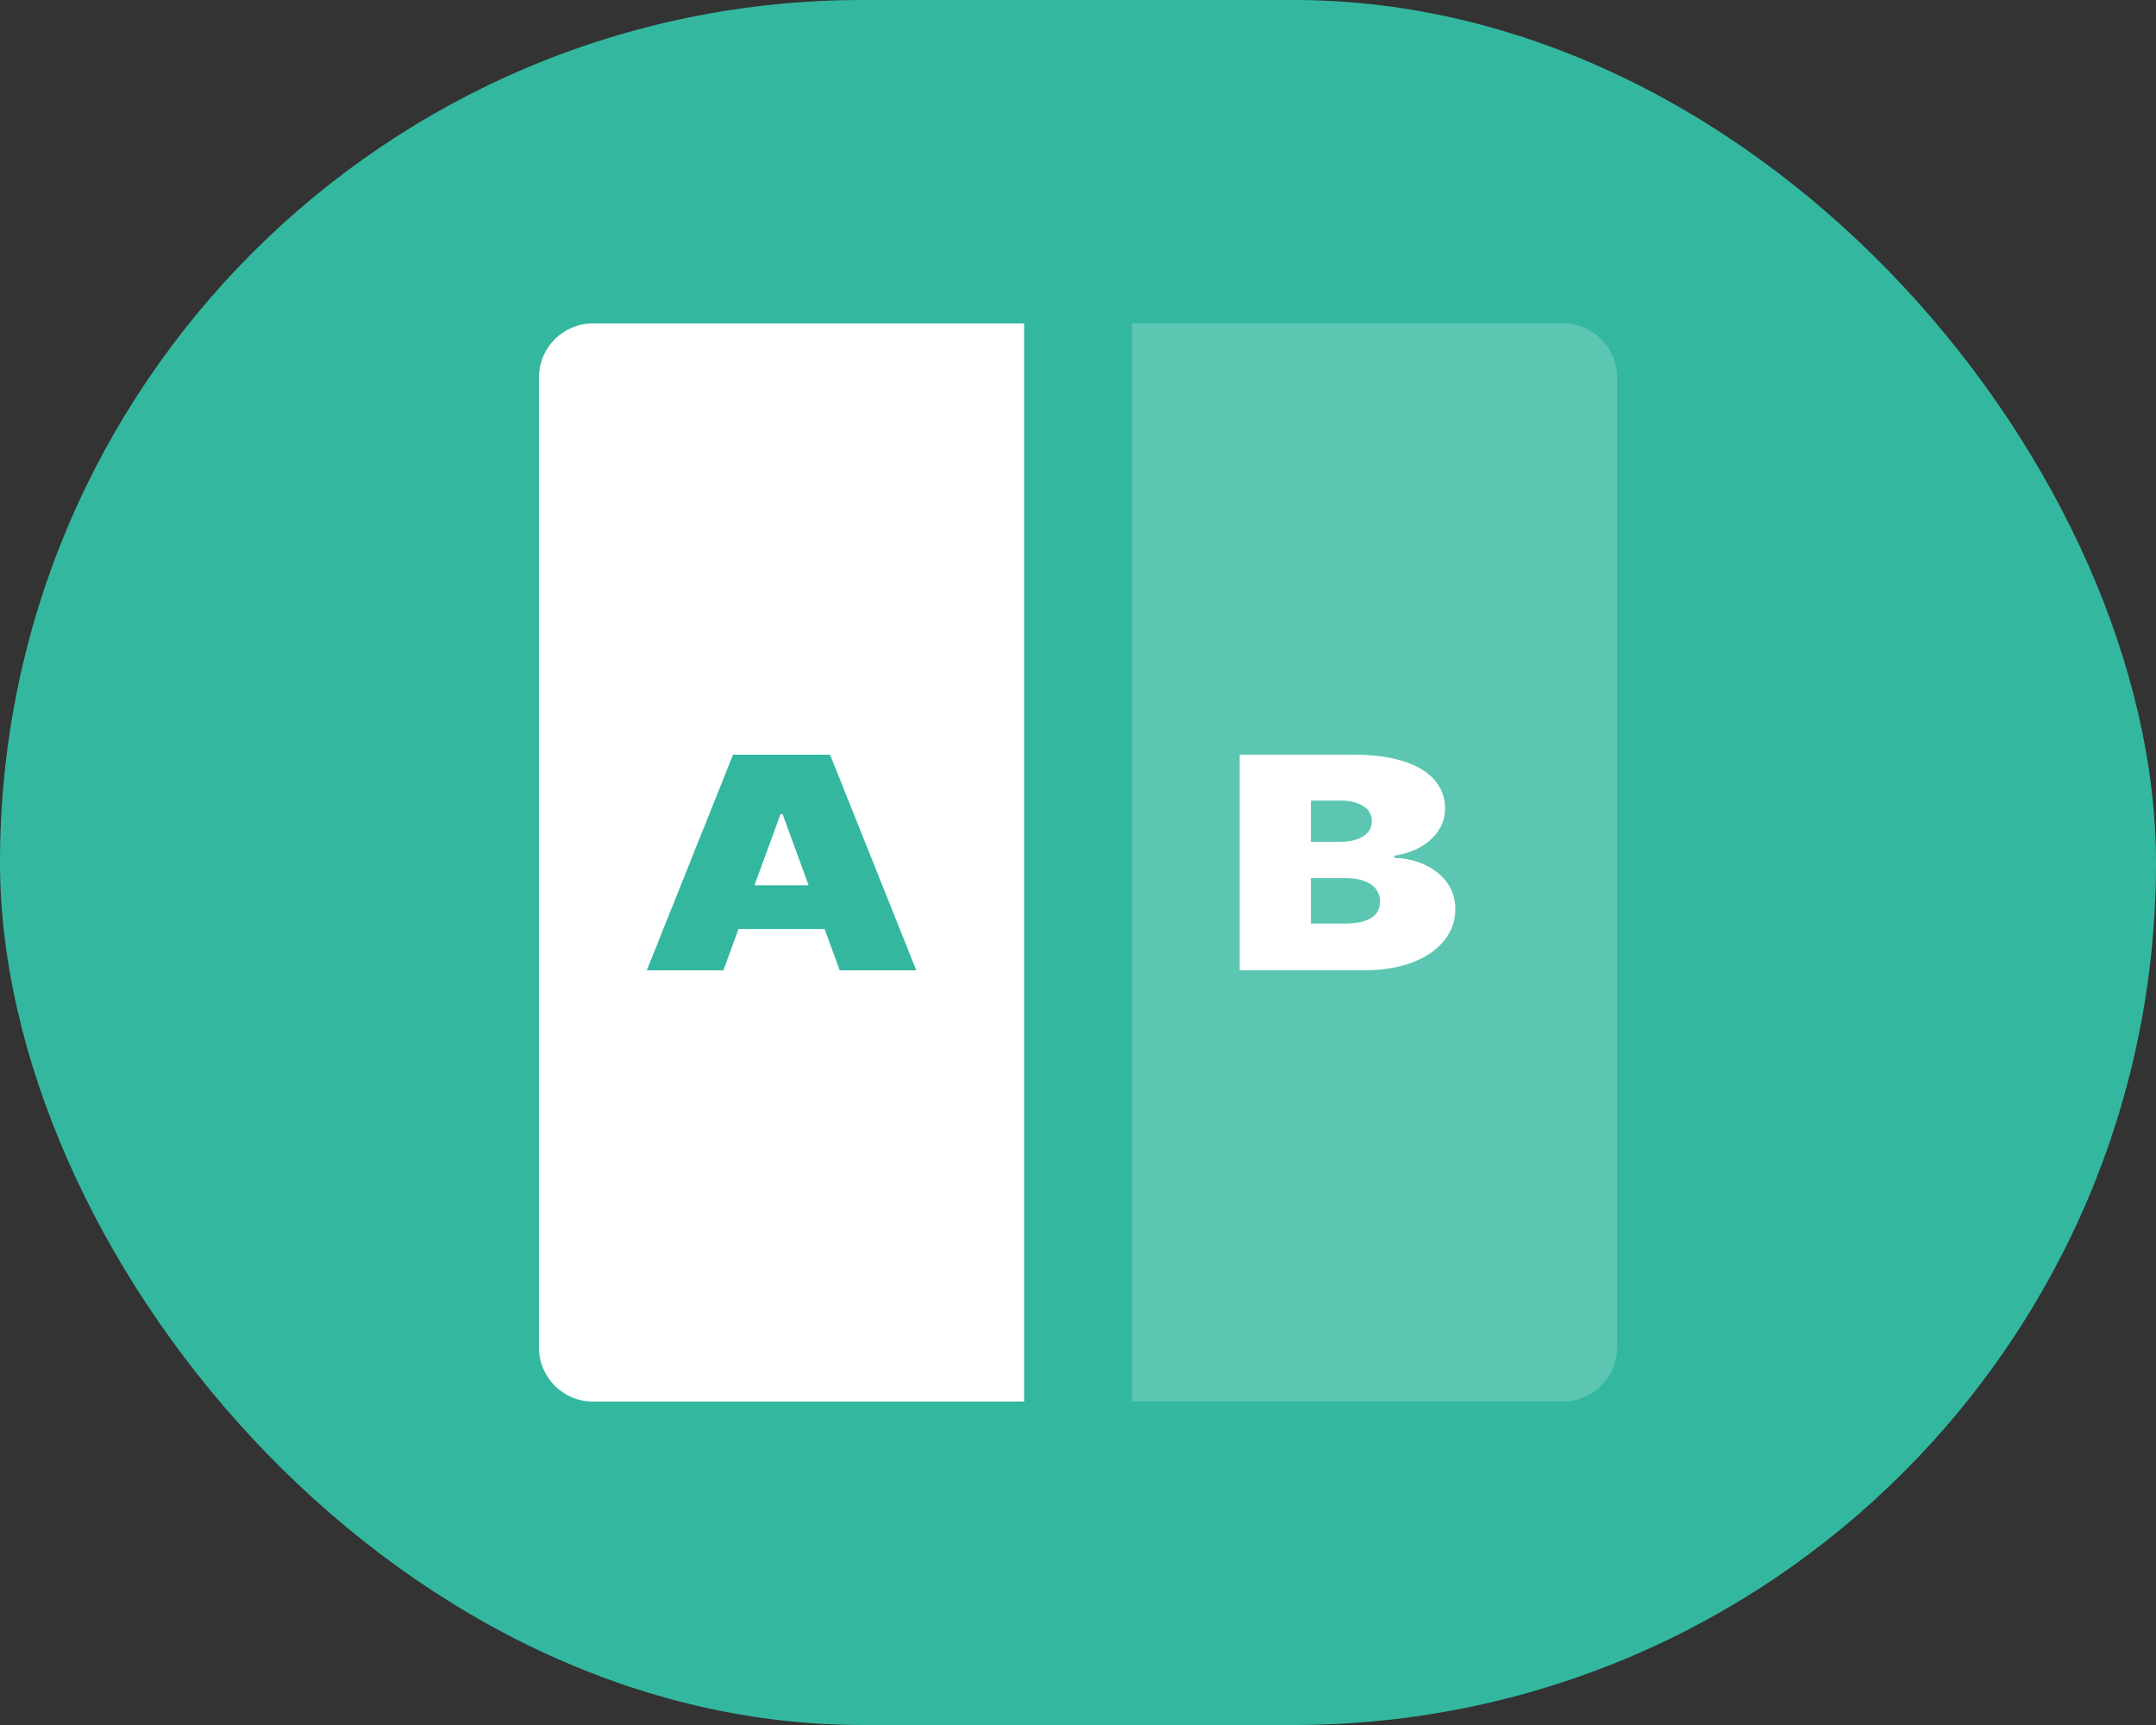
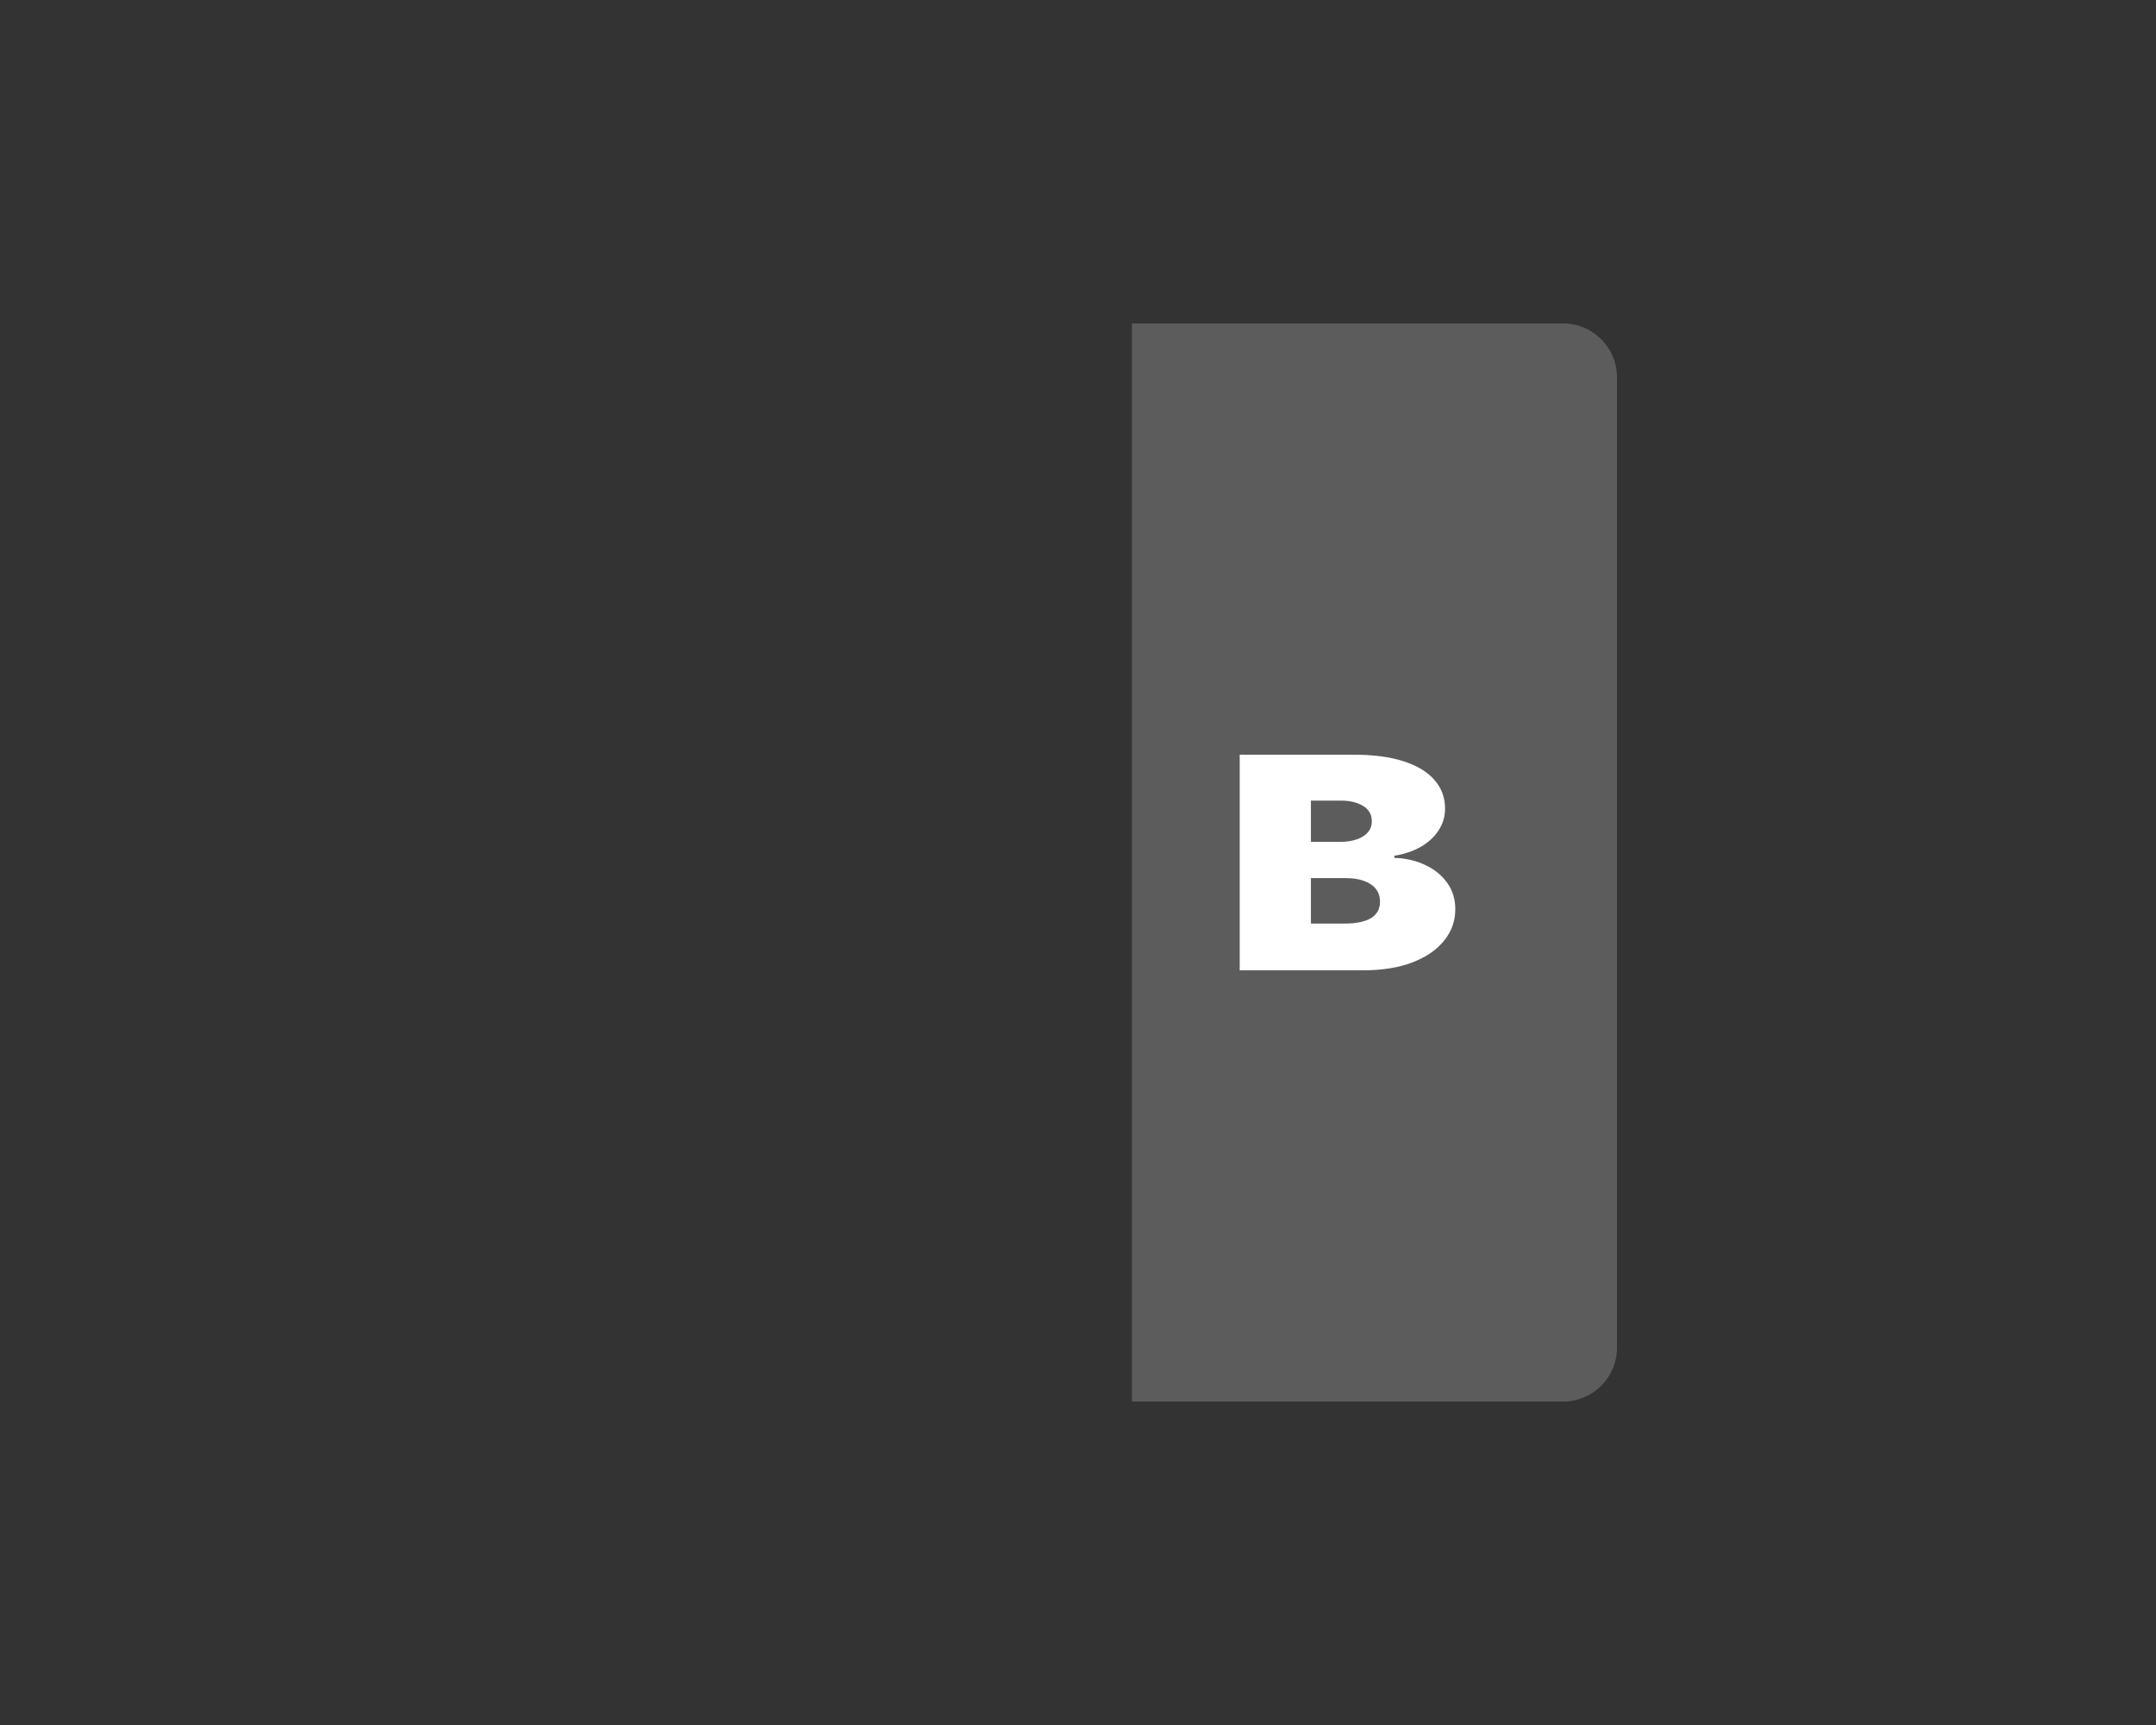
<svg xmlns="http://www.w3.org/2000/svg" width="40" height="32" viewBox="0 0 40 32" fill="none">
  <rect x="0" y="0" width="40" height="32" fill="#333333" stroke="none" />
-   <rect width="40" height="32" rx="16" fill="#33B89F" />
-   <path d="M11 6H19V26H11C10.448 26 10 25.552 10 25V7C10 6.448 10.448 6 11 6Z" fill="white" />
  <path opacity="0.2" d="M21 6H29C29.552 6 30 6.448 30 7V25C30 25.552 29.552 26 29 26H21V6Z" fill="white" />
-   <path d="M13.421 18H12L13.6 14H15.4L17 18H15.579L14.519 15.102H14.481L13.421 18ZM13.155 16.422H15.826V17.234H13.155V16.422Z" fill="#33B89F" />
  <path d="M23 18V14H25.109C25.48 14 25.791 14.041 26.043 14.123C26.296 14.205 26.487 14.321 26.615 14.471C26.745 14.62 26.81 14.797 26.81 15C26.81 15.147 26.77 15.281 26.691 15.402C26.614 15.523 26.504 15.625 26.363 15.707C26.223 15.788 26.058 15.844 25.869 15.875V15.914C26.078 15.921 26.268 15.964 26.439 16.045C26.61 16.124 26.747 16.234 26.848 16.375C26.949 16.514 27 16.678 27 16.867C27 17.086 26.93 17.281 26.791 17.451C26.653 17.622 26.457 17.756 26.202 17.854C25.947 17.951 25.643 18 25.29 18H23ZM24.321 17.133H24.938C25.16 17.133 25.326 17.099 25.437 17.031C25.548 16.962 25.603 16.861 25.603 16.727C25.603 16.633 25.577 16.553 25.525 16.488C25.473 16.423 25.398 16.374 25.302 16.34C25.207 16.306 25.092 16.289 24.957 16.289H24.321V17.133ZM24.321 15.617H24.862C24.978 15.617 25.08 15.602 25.169 15.572C25.257 15.542 25.326 15.499 25.375 15.443C25.426 15.386 25.451 15.316 25.451 15.234C25.451 15.111 25.398 15.016 25.29 14.951C25.182 14.885 25.046 14.852 24.881 14.852H24.321V15.617Z" fill="white" />
</svg>